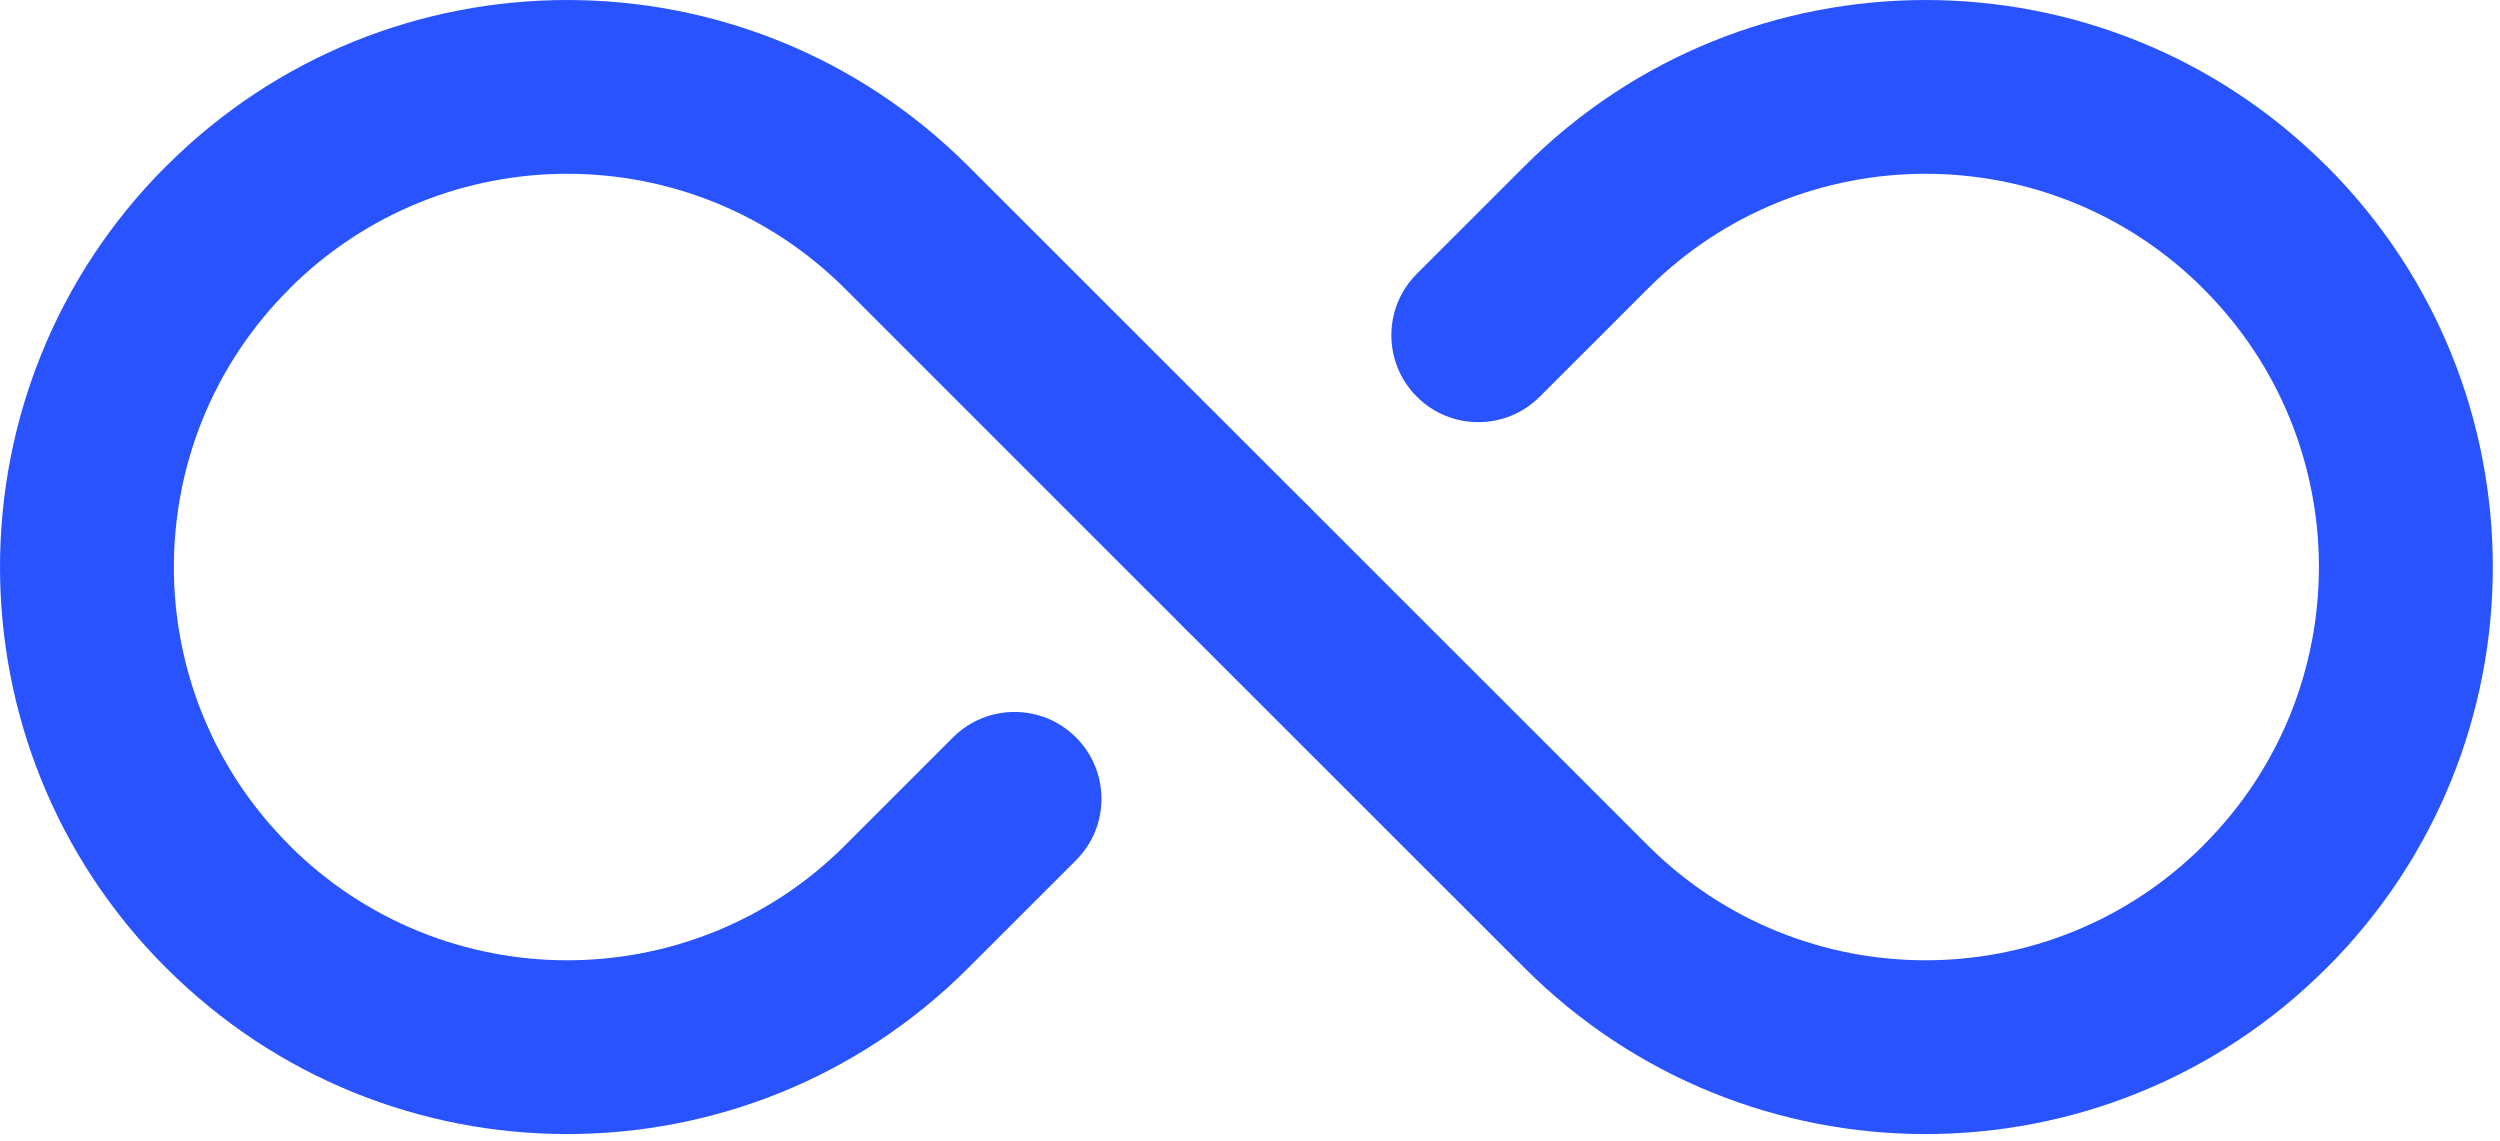
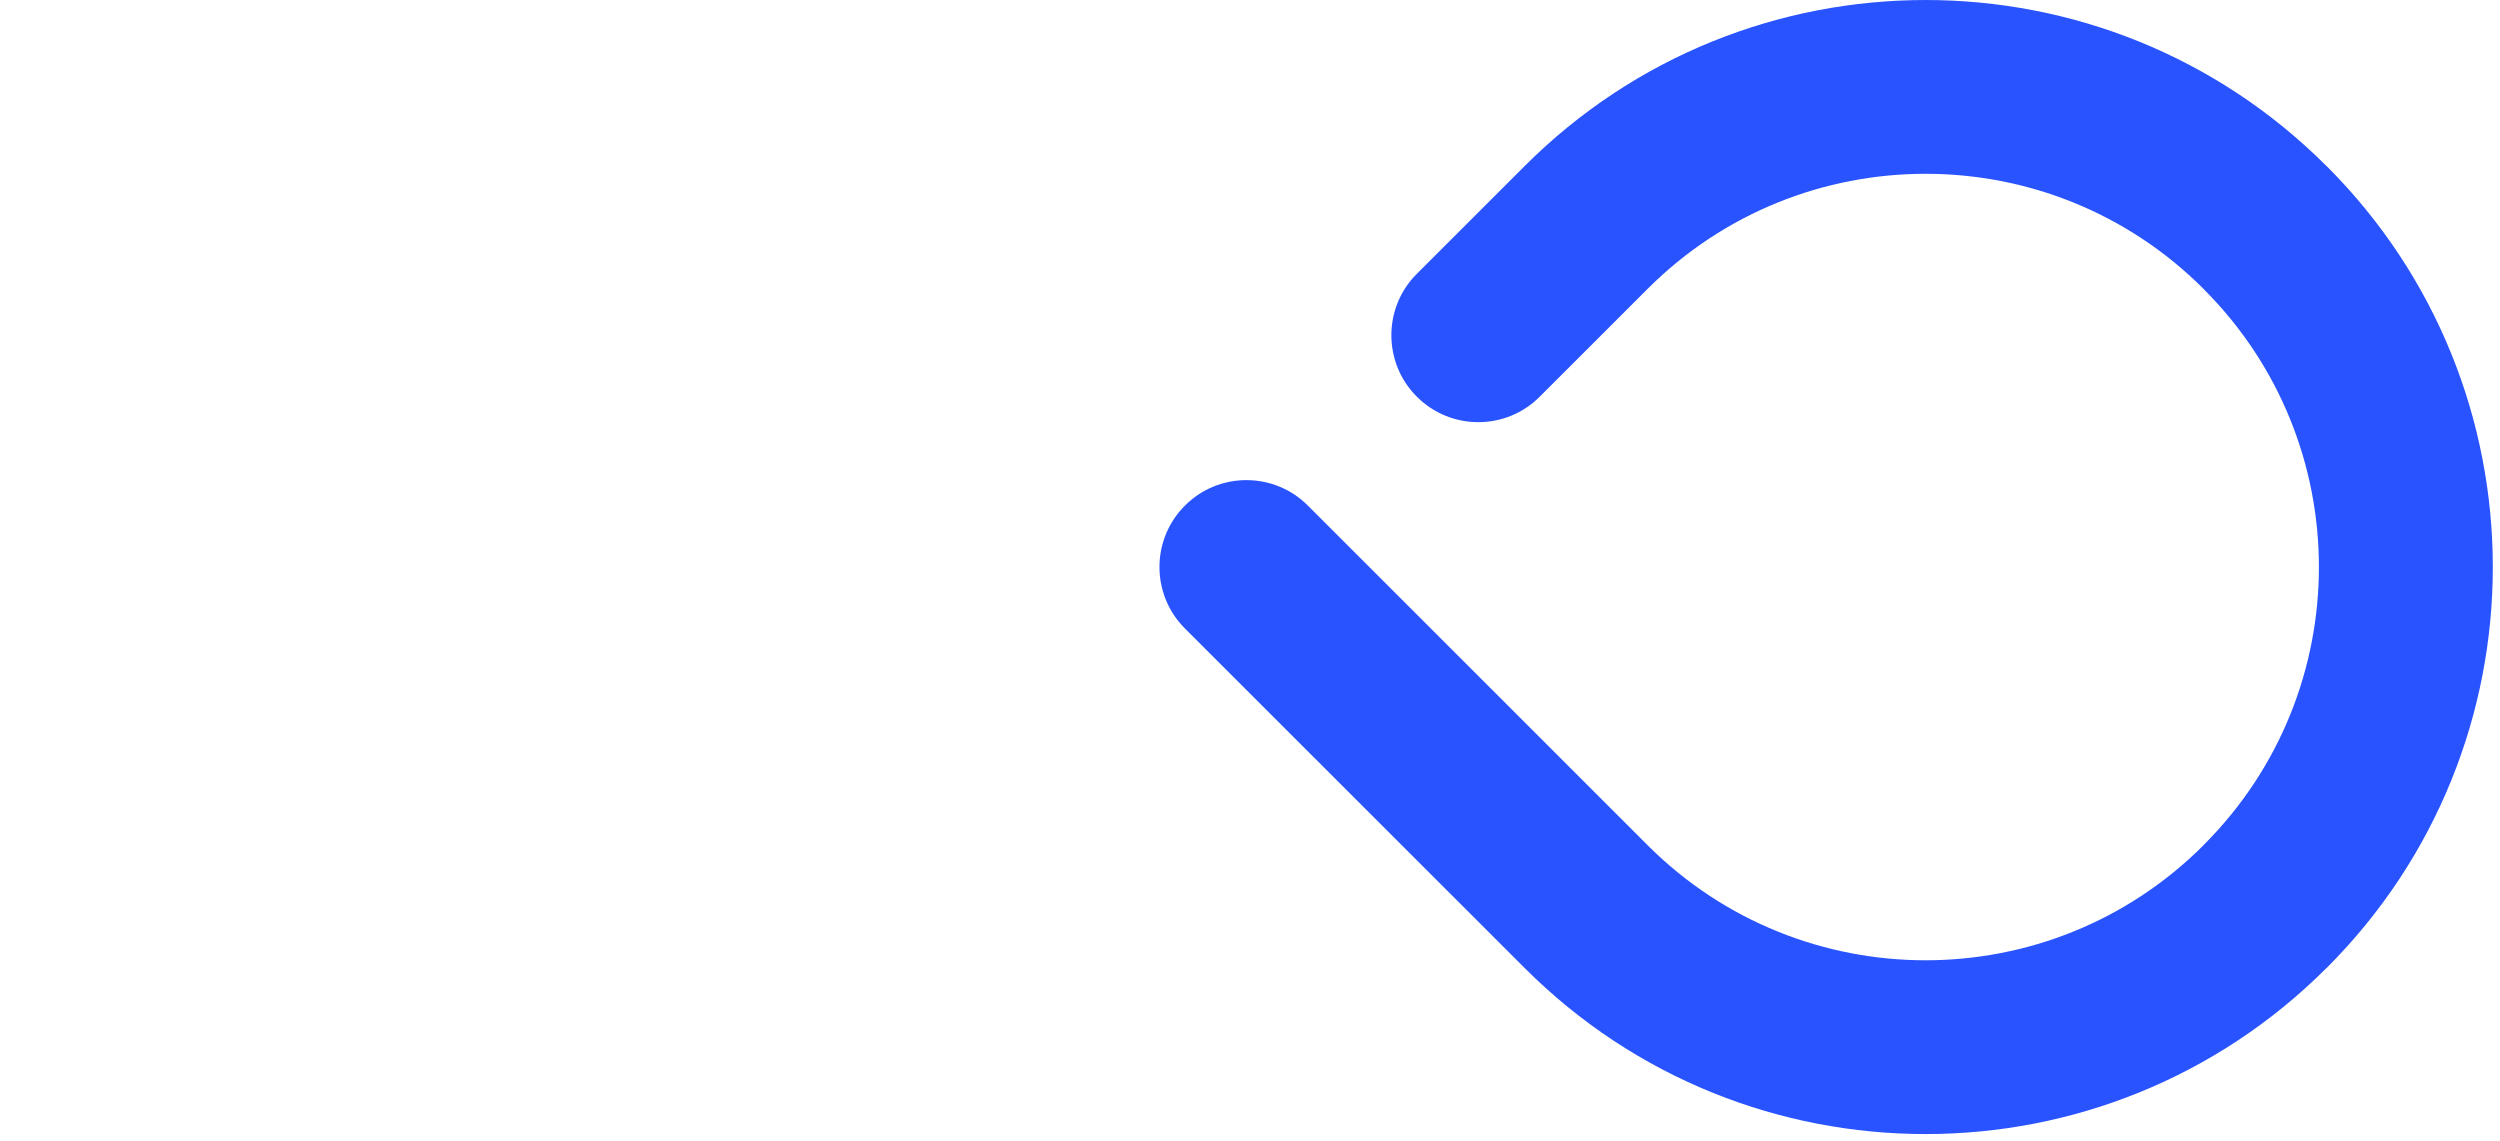
<svg xmlns="http://www.w3.org/2000/svg" width="46" height="21" viewBox="0 0 46 21" fill="none">
-   <path fill-rule="evenodd" clip-rule="evenodd" d="M24.065 9.303C24.065 9.303 20.939 6.177 17.814 3.055C13.741 -1.018 7.134 -1.018 3.061 3.055L3.055 3.059C-1.018 7.132 -1.018 13.735 3.055 17.808L3.061 17.812C7.134 21.885 13.741 21.885 17.814 17.812C18.486 17.14 19.158 16.471 19.798 15.829C20.423 15.206 20.423 14.191 19.798 13.568C19.175 12.944 18.159 12.944 17.536 13.568C16.894 14.208 16.224 14.88 15.552 15.552C12.727 18.375 8.147 18.375 5.322 15.552L5.318 15.545C2.493 12.722 2.493 8.145 5.318 5.322L5.322 5.315C8.147 2.492 12.727 2.492 15.552 5.315C18.675 8.44 21.803 11.564 21.803 11.564C22.426 12.189 23.442 12.189 24.065 11.564C24.69 10.941 24.69 9.926 24.065 9.303Z" fill="#2853FF" />
  <path fill-rule="evenodd" clip-rule="evenodd" d="M28.331 7.299C28.974 6.659 29.643 5.987 30.316 5.315C33.14 2.492 37.721 2.492 40.545 5.315C40.545 5.318 40.547 5.32 40.55 5.322C43.374 8.145 43.374 12.722 40.55 15.545C40.547 15.547 40.545 15.55 40.545 15.552C37.721 18.375 33.14 18.375 30.316 15.552C27.192 12.428 24.065 9.303 24.065 9.303C23.442 8.678 22.426 8.678 21.803 9.303C21.178 9.926 21.178 10.941 21.803 11.564C21.803 11.564 24.929 14.69 28.054 17.812C32.127 21.885 38.734 21.885 42.807 17.812C42.809 17.81 42.811 17.81 42.813 17.808C46.886 13.735 46.886 7.132 42.813 3.059C42.811 3.057 42.809 3.057 42.807 3.055C38.734 -1.018 32.127 -1.018 28.054 3.055C27.382 3.727 26.71 4.396 26.07 5.038C25.445 5.661 25.445 6.676 26.07 7.299C26.693 7.924 27.709 7.924 28.331 7.299Z" fill="#2853FF" />
</svg>